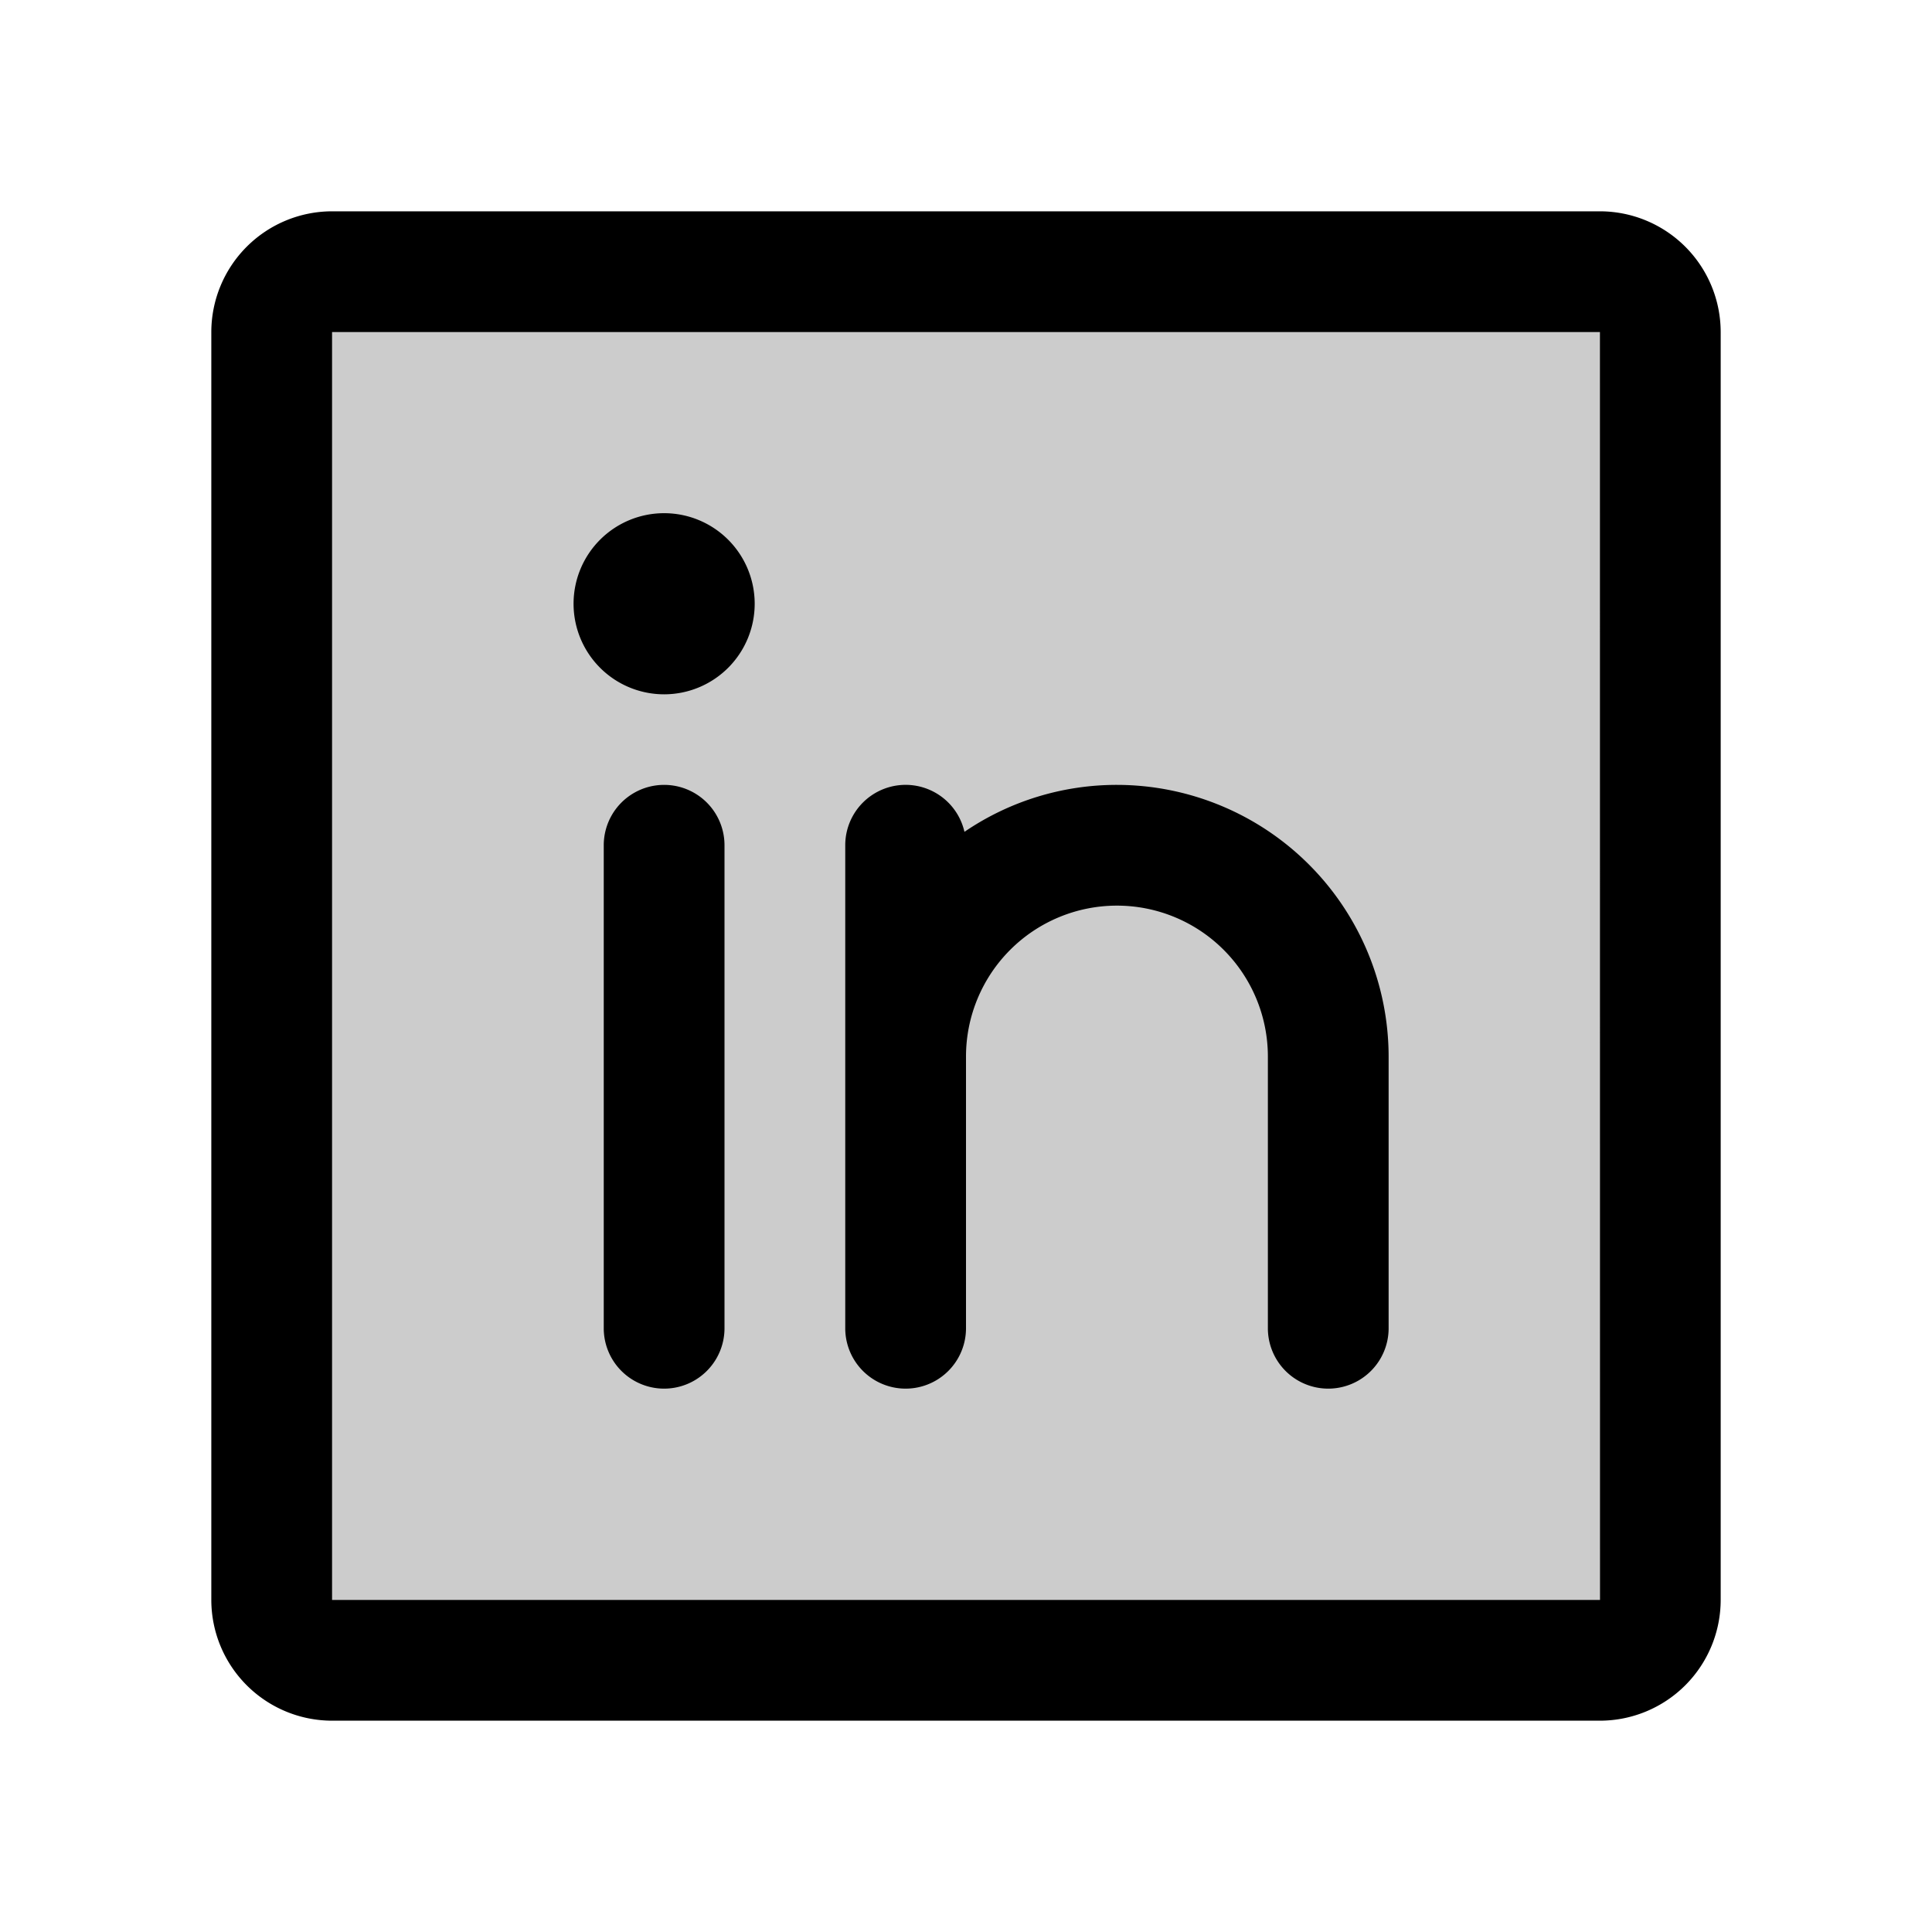
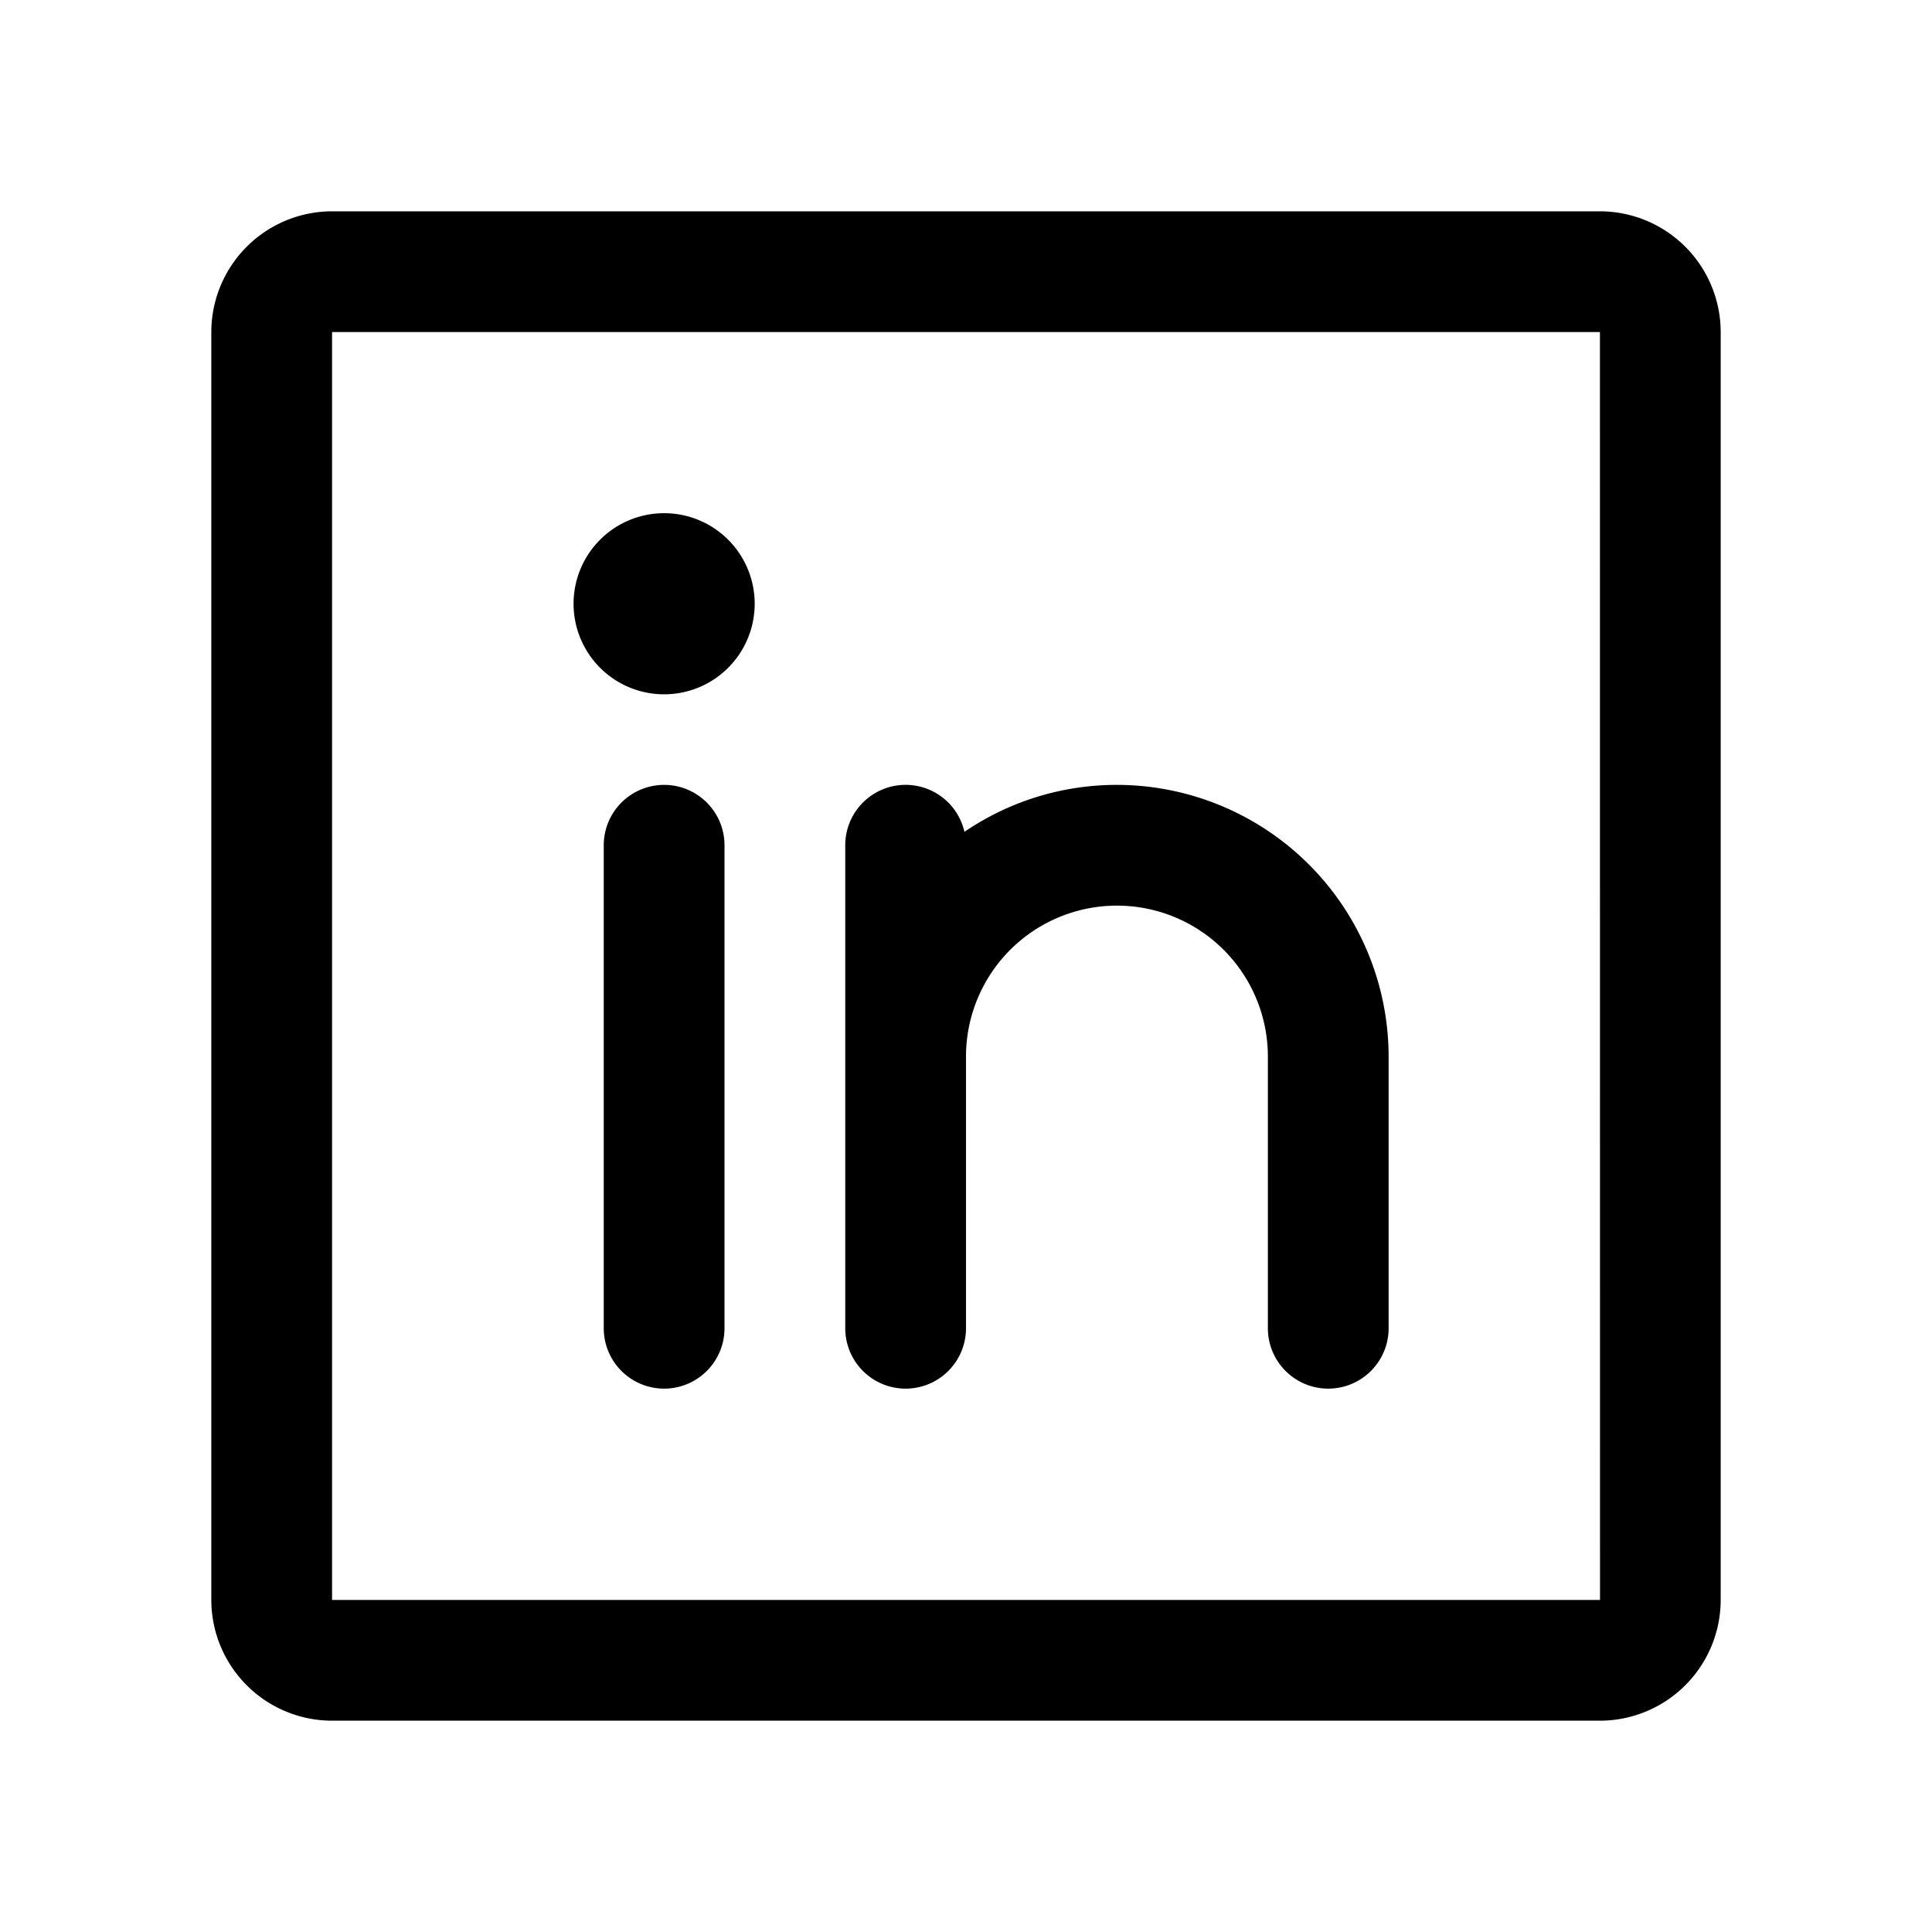
<svg xmlns="http://www.w3.org/2000/svg" fill="#000000" width="800px" height="800px" viewBox="0 0 256 256" id="Flat">
-   <path d="M220,44V212a8,8,0,0,1-8,8H44a8,8,0,0,1-8-8V44a8,8,0,0,1,8-8H212A8,8,0,0,1,220,44Z" opacity="0.2" />
  <path d="M96,112.001v64a8,8,0,1,1-16,0v-64a8,8,0,0,1,16,0ZM88,68a12,12,0,1,0,12,12A12,12,0,0,0,88,68ZM228,44V212a16.018,16.018,0,0,1-16,16H44a16.018,16.018,0,0,1-16-16V44A16.018,16.018,0,0,1,44,28H212A16.018,16.018,0,0,1,228,44ZM212.01,212,212,44H44V212H212ZM148,104.001a35.792,35.792,0,0,0-20.205,6.221A7.997,7.997,0,0,0,112,112.001v64a8,8,0,1,0,16,0v-36a20,20,0,0,1,40,0v36a8,8,0,1,0,16,0v-36A36.041,36.041,0,0,0,148,104.001Z" />
</svg>